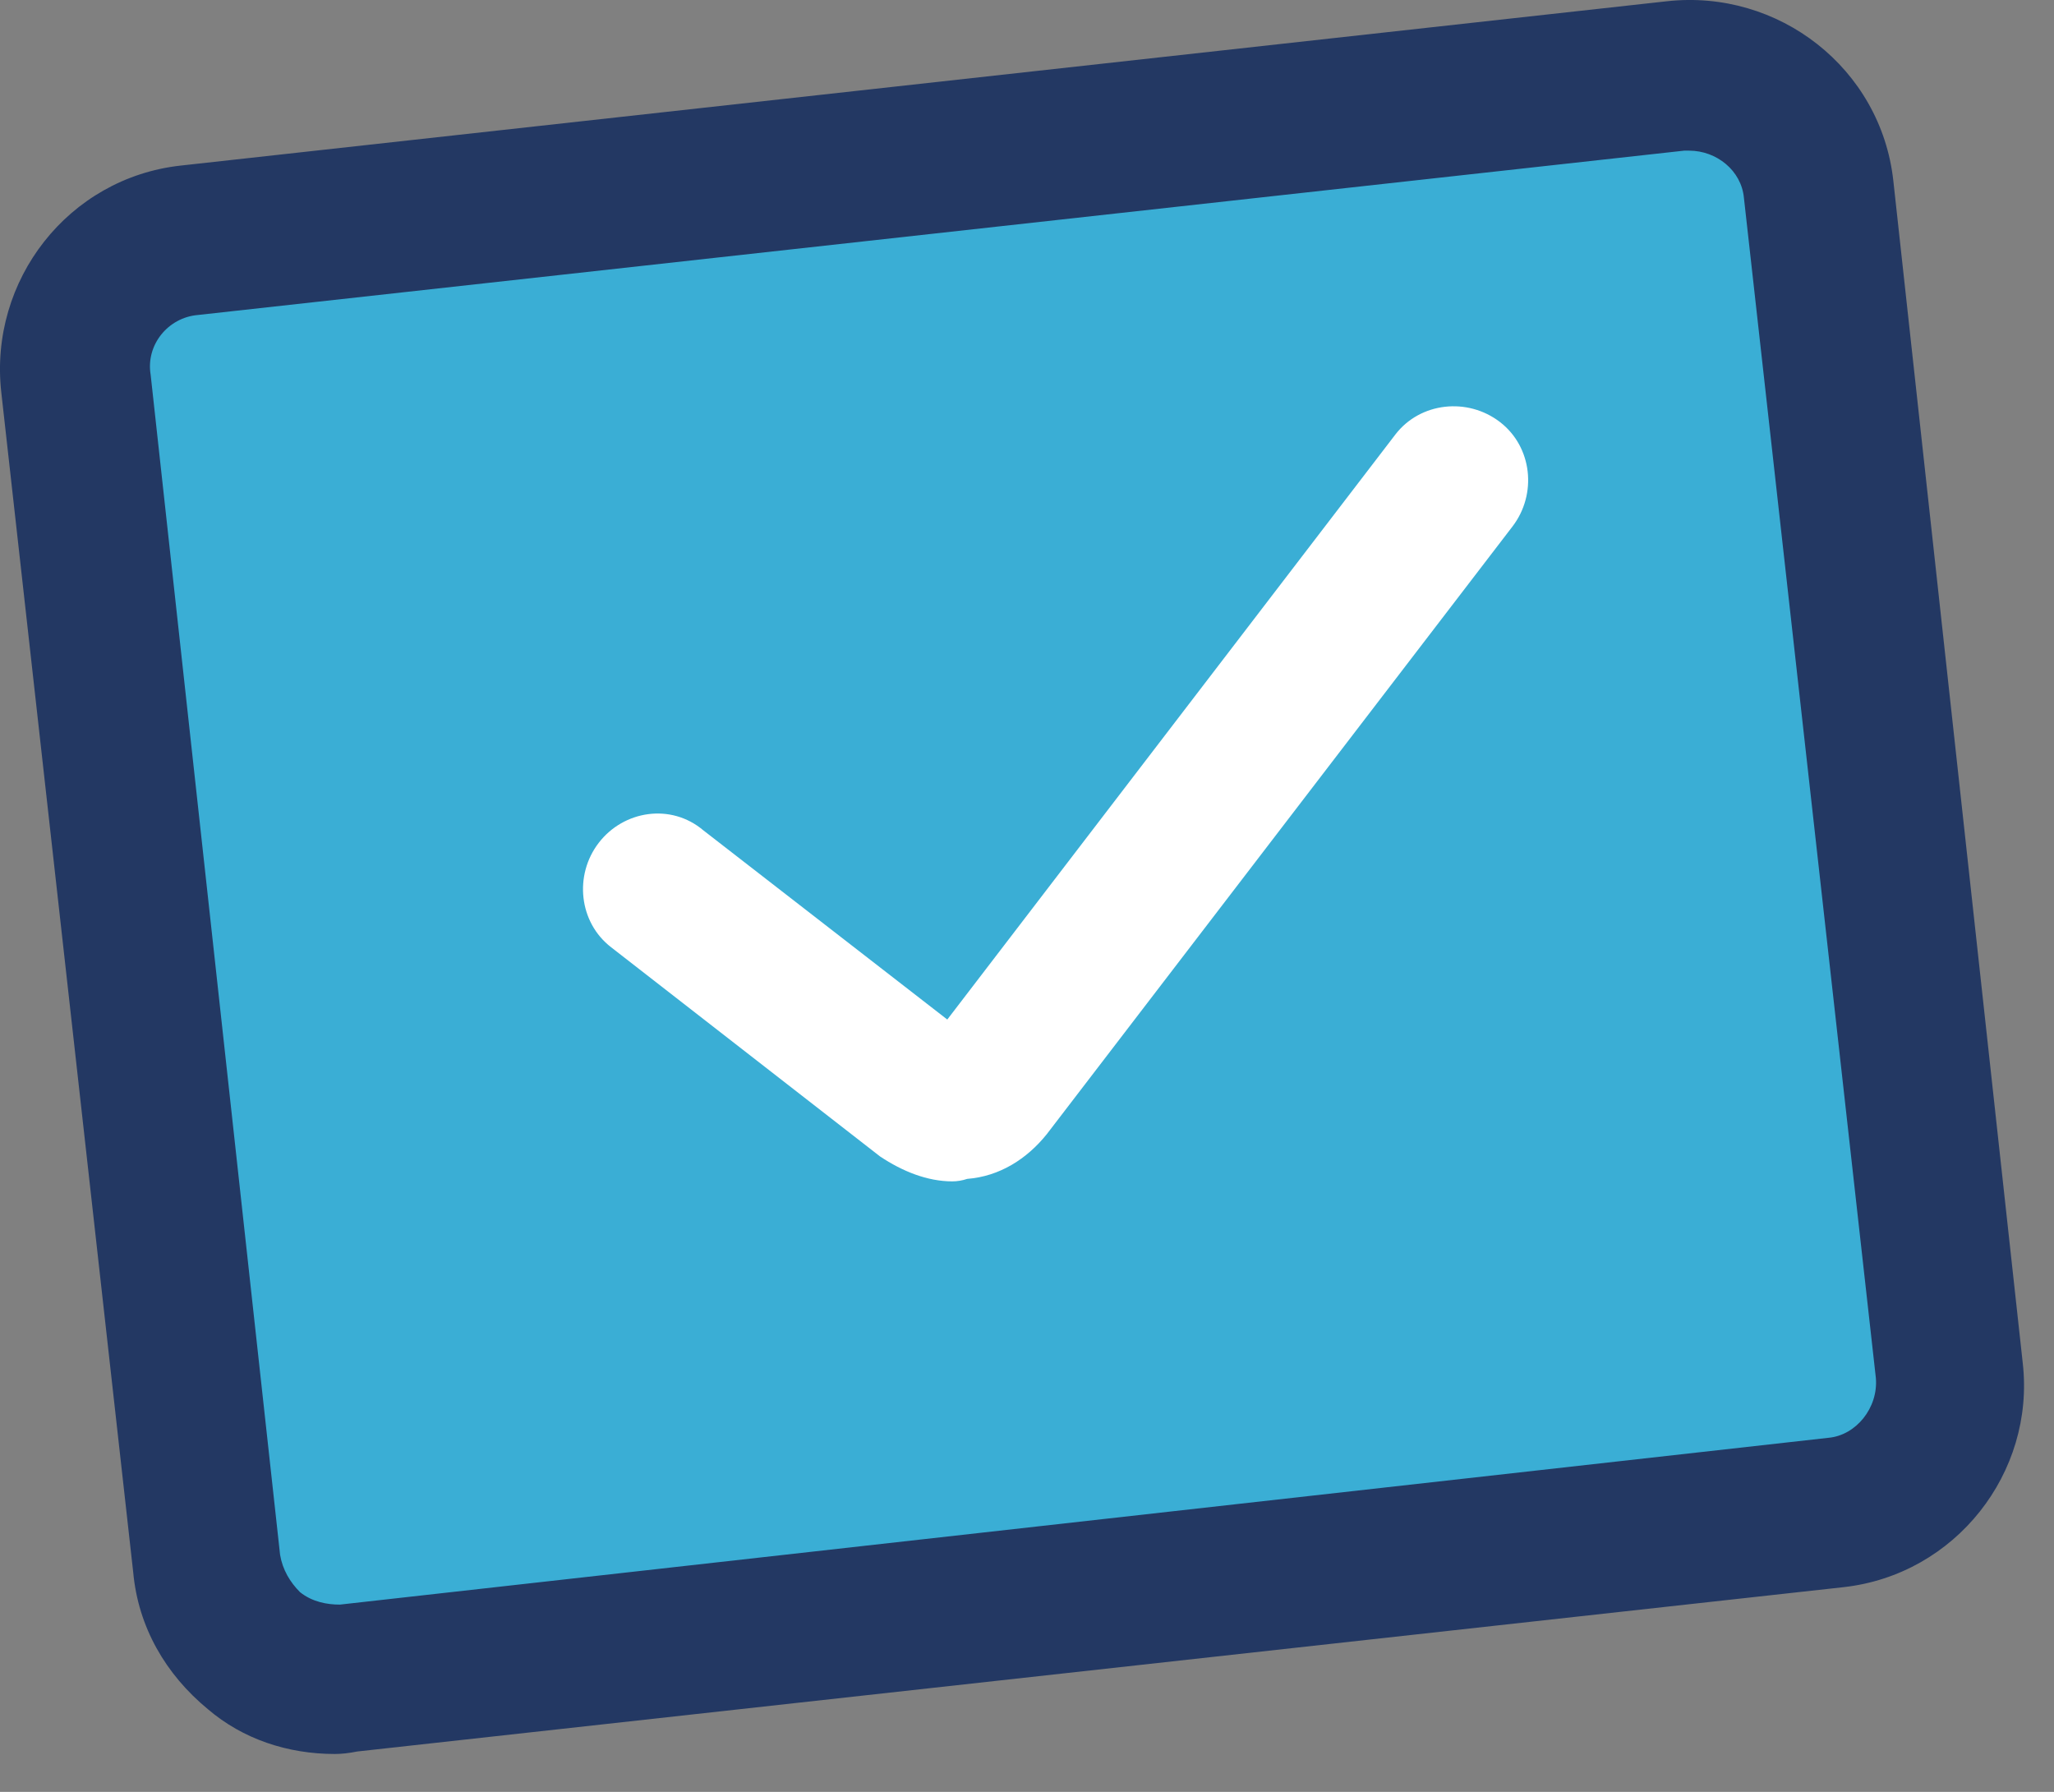
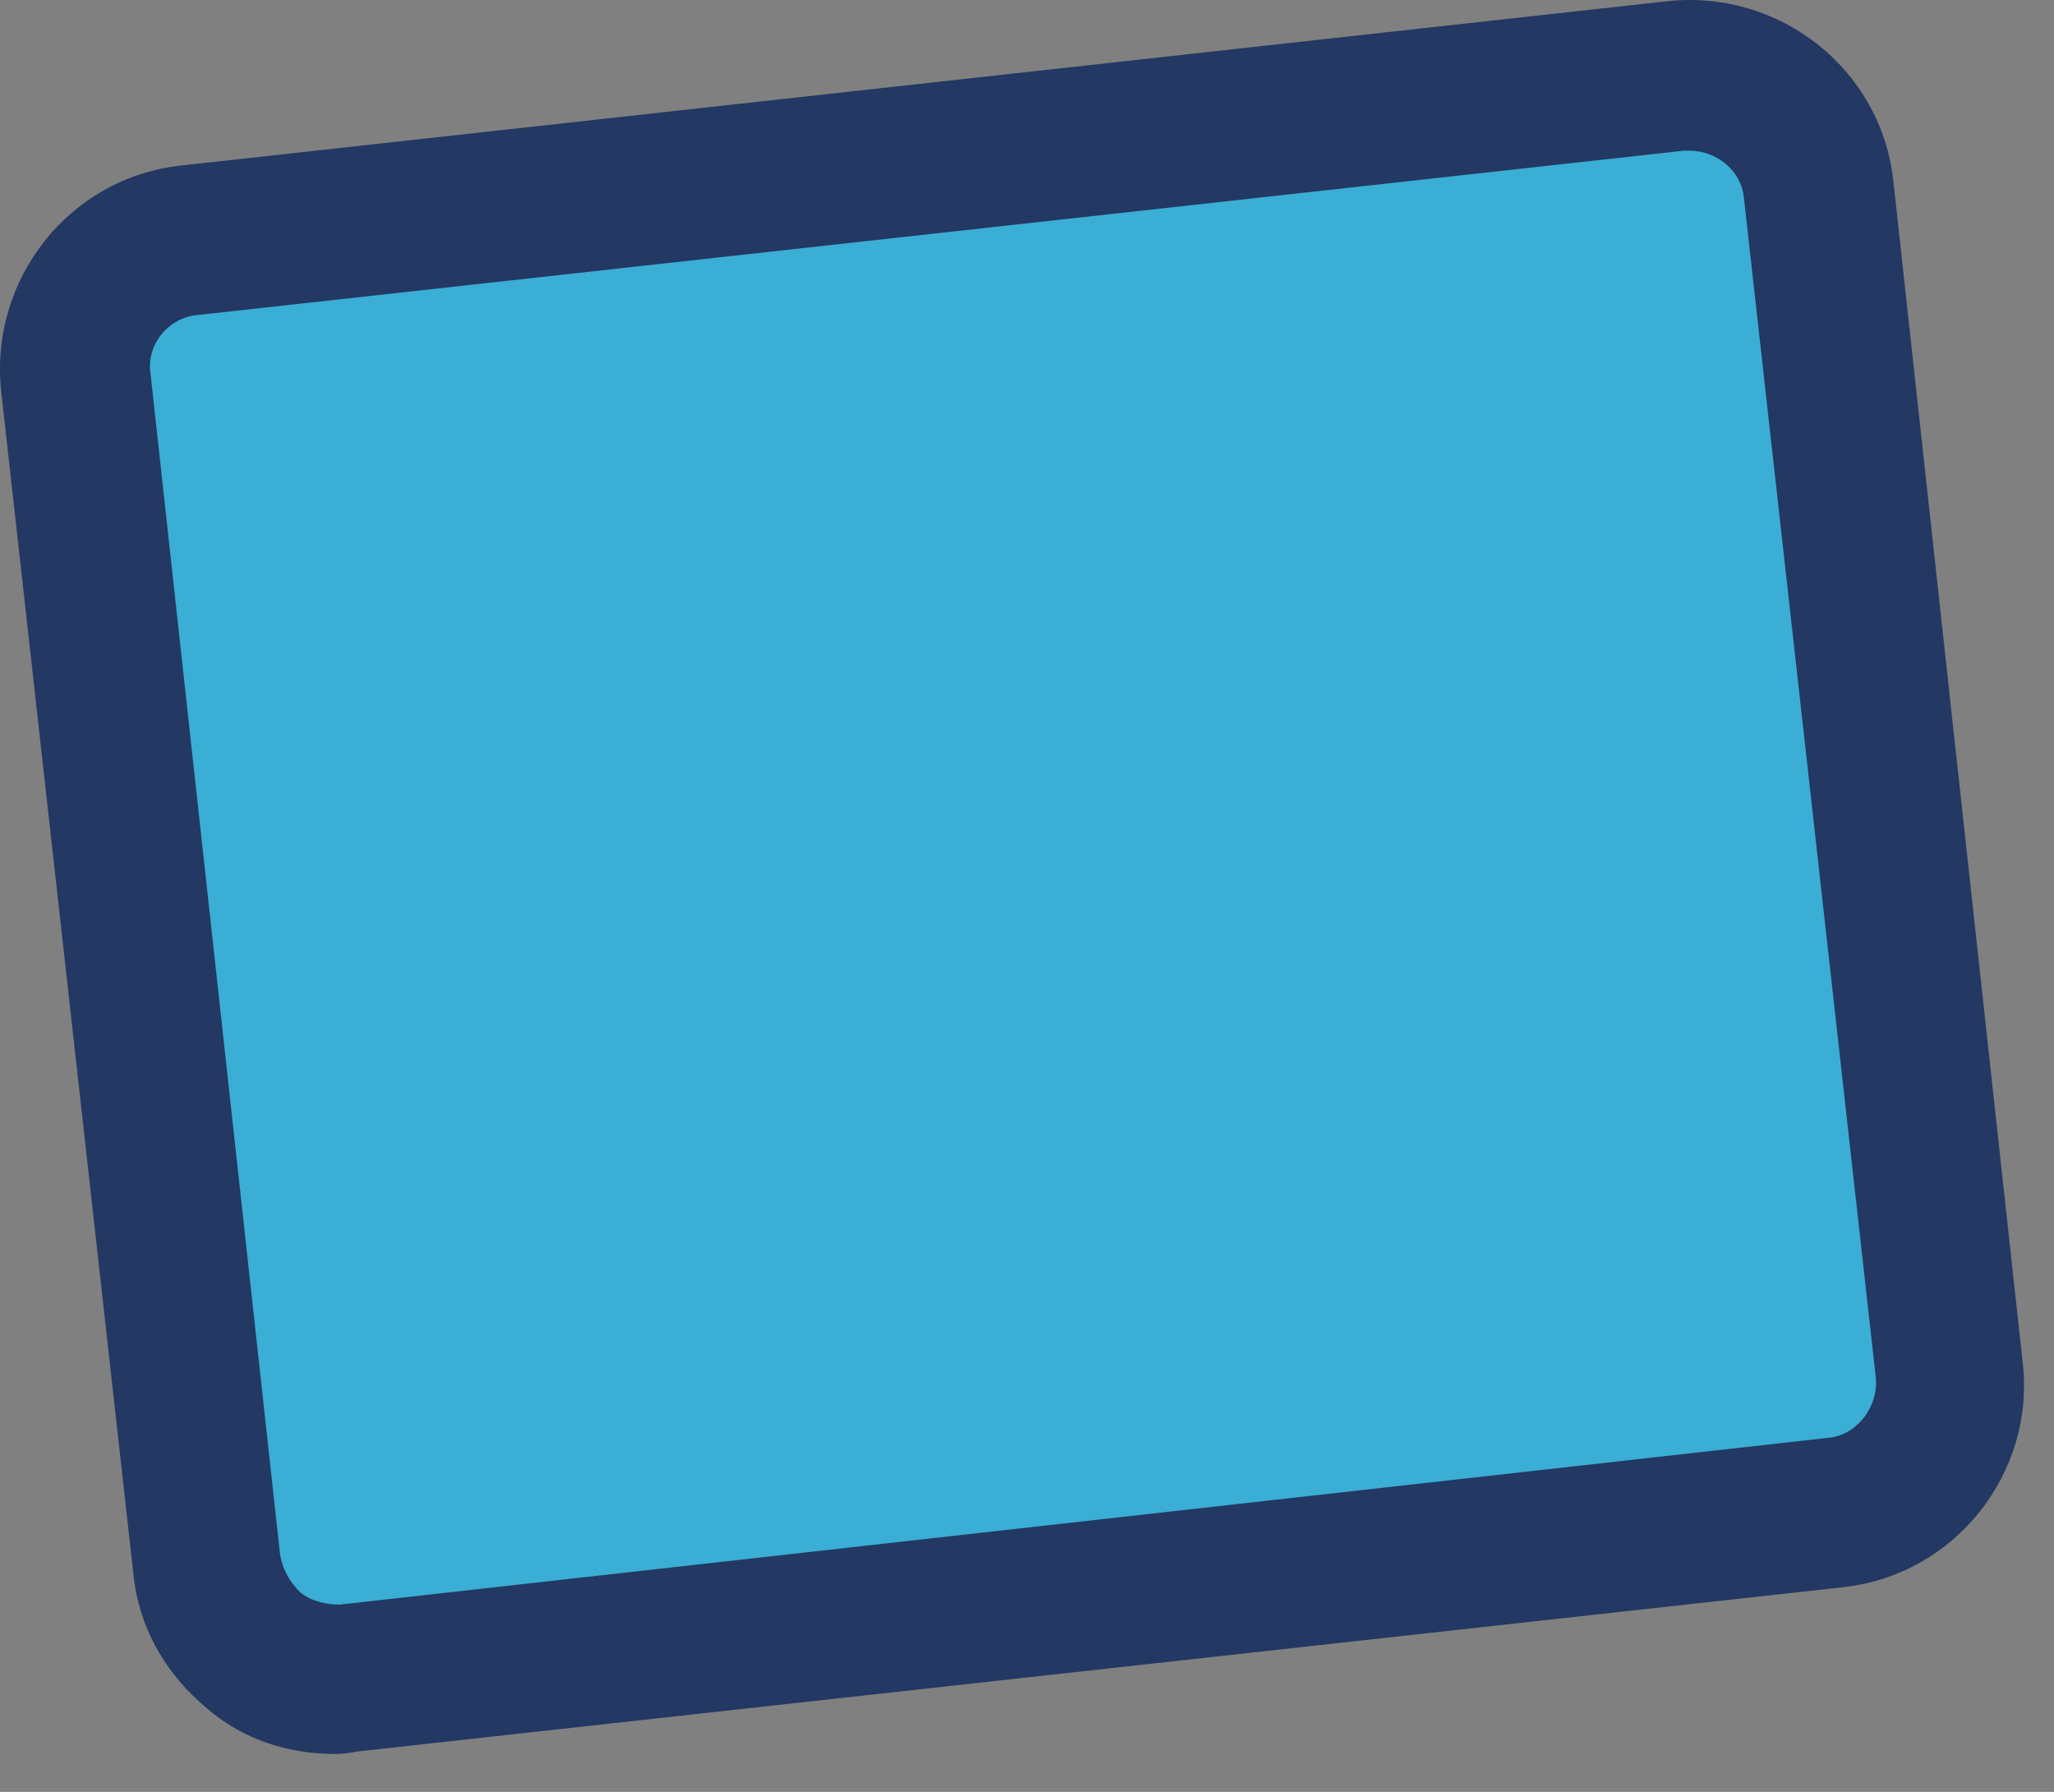
<svg xmlns="http://www.w3.org/2000/svg" width="47" height="41" viewBox="0 0 47 41" fill="none">
  <rect x="0" y="0" width="47" height="41" fill="#808080" stroke="none" />
  <path d="M42.013 34.607L8.004 38.367C6.352 38.595 4.928 37.398 4.757 35.803L1.738 8.745C1.567 7.15 2.707 5.669 4.302 5.498L38.367 1.738C39.962 1.567 41.443 2.707 41.614 4.302L44.576 31.36C44.804 32.955 43.608 34.436 42.013 34.607Z" fill="#3AAED5" />
  <path fill-rule="evenodd" clip-rule="evenodd" d="M7.663 40.133C6.58 40.133 5.555 39.791 4.757 39.108C3.789 38.31 3.162 37.228 3.048 35.974L0.029 8.973C-0.256 6.409 1.567 4.074 4.131 3.789L38.139 0.029C40.703 -0.256 43.038 1.567 43.323 4.131L46.285 31.189C46.57 33.696 44.747 36.031 42.184 36.316L8.175 40.076C7.985 40.114 7.815 40.133 7.663 40.133ZM38.652 3.447C38.614 3.447 38.576 3.447 38.538 3.447L4.53 7.207C3.846 7.264 3.333 7.891 3.447 8.574L6.409 35.576C6.466 35.917 6.637 36.202 6.865 36.43C7.15 36.658 7.492 36.715 7.777 36.715L41.842 32.898C42.468 32.841 42.981 32.215 42.924 31.531L39.905 4.53C39.848 3.903 39.279 3.447 38.652 3.447Z" fill="#233863" />
-   <path d="M21.79 27.031C21.221 27.031 20.651 26.803 20.138 26.461L13.986 21.676C13.245 21.107 13.131 20.024 13.701 19.284C14.271 18.543 15.353 18.372 16.094 18.999L21.676 23.328L31.93 9.941C32.5 9.201 33.582 9.087 34.322 9.656C35.063 10.226 35.177 11.308 34.607 12.049L23.955 25.948C23.499 26.518 22.872 26.917 22.132 26.974C22.018 27.012 21.904 27.031 21.79 27.031Z" fill="white" />
</svg>